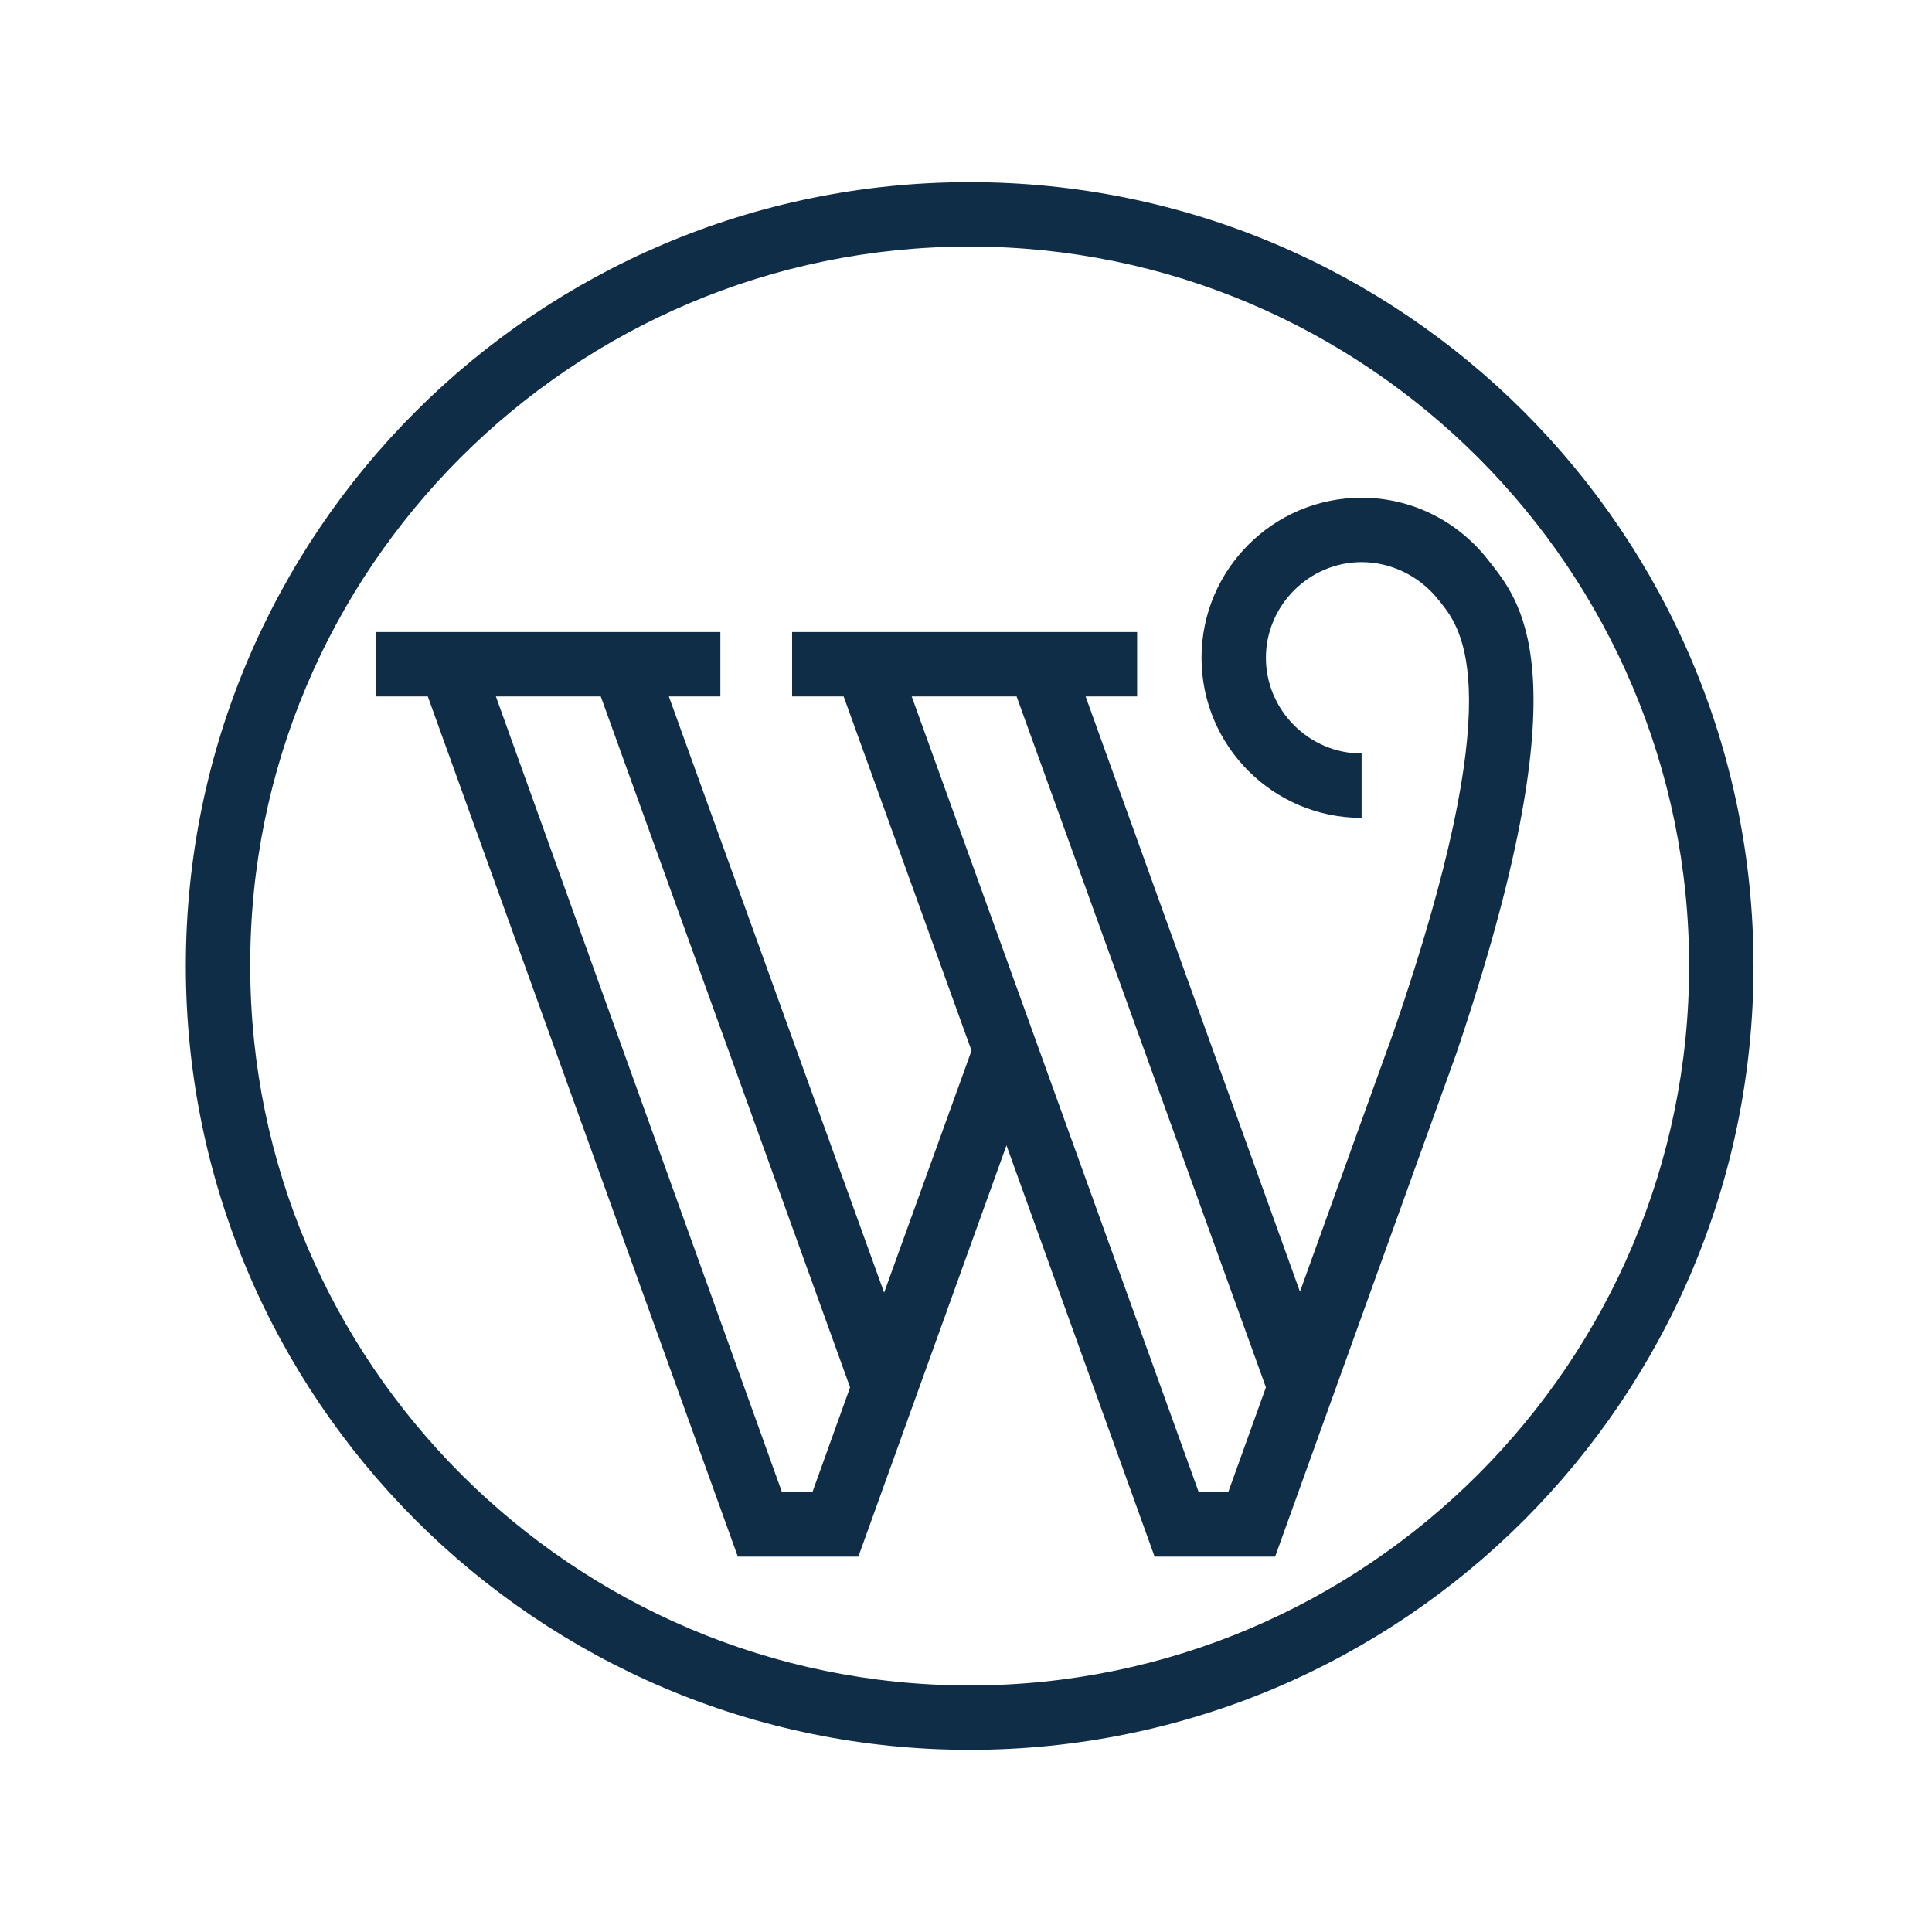
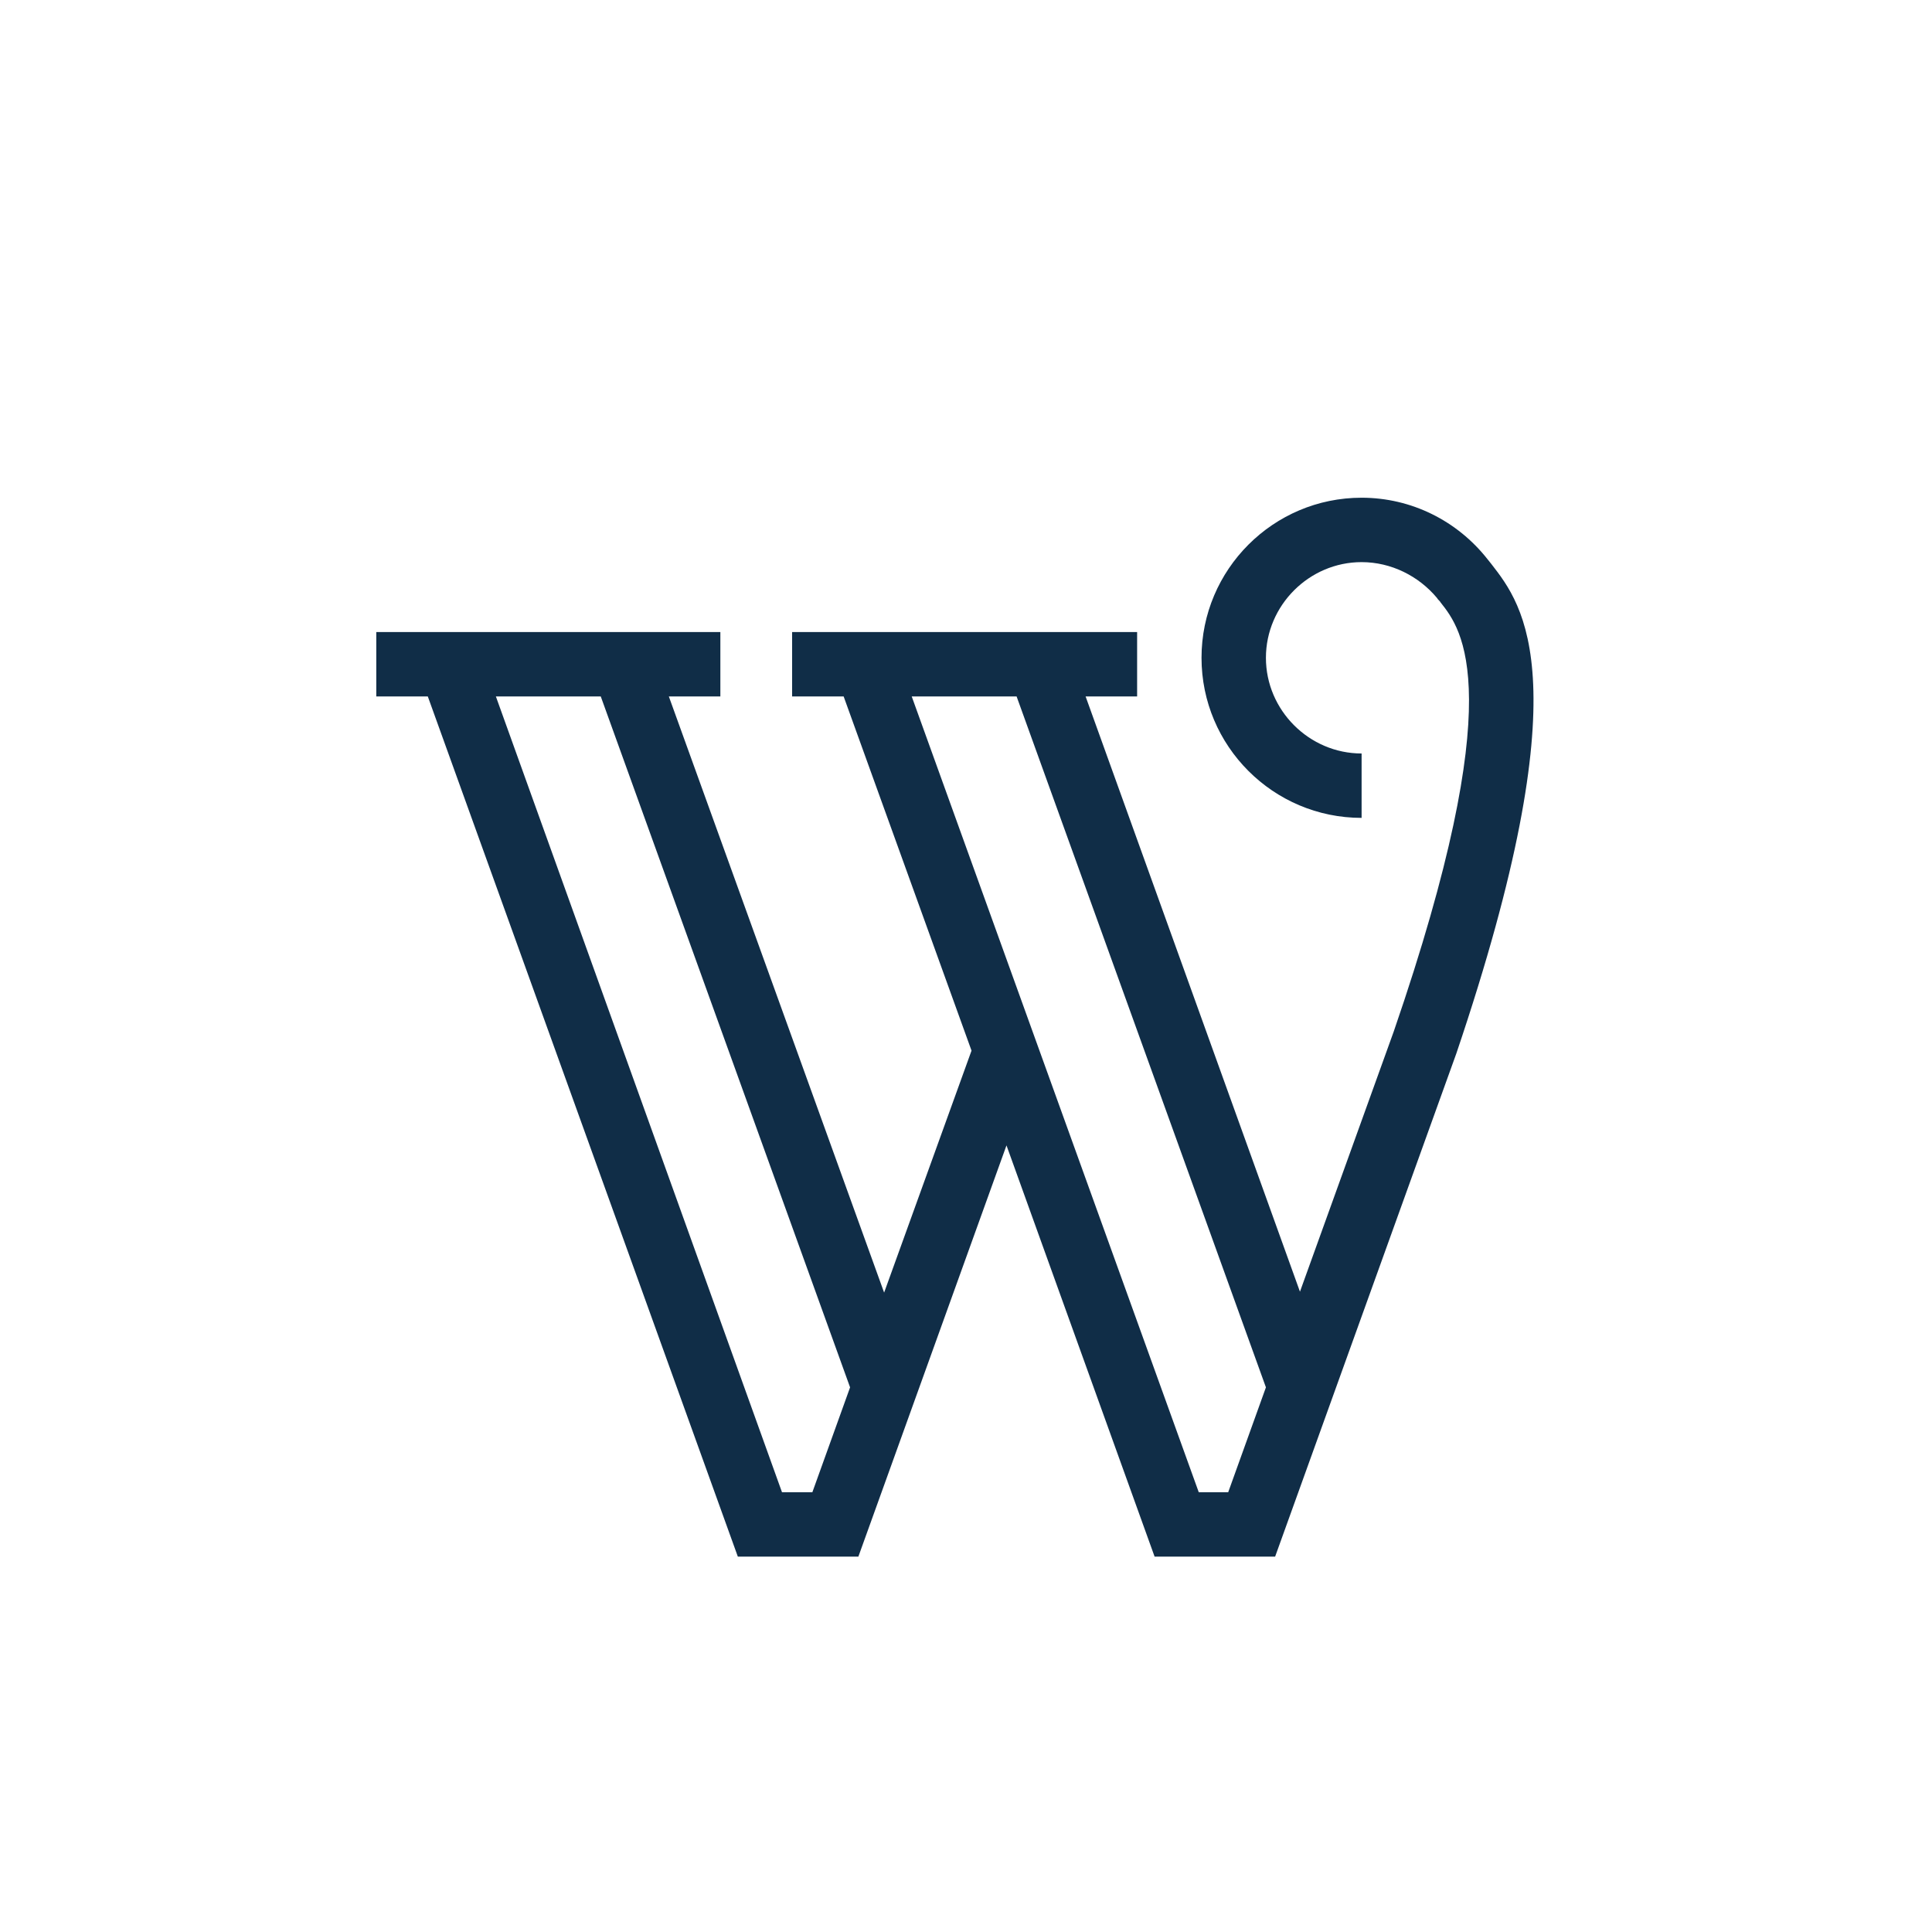
<svg xmlns="http://www.w3.org/2000/svg" version="1.1" id="work" x="0px" y="0px" viewBox="0 0 210 210" style="enable-background:new 0 0 210 210;" xml:space="preserve">
  <style type="text/css">
	.st0{fill:#102D47;}
	.st1{fill:none;}
	.st2{fill:#00BEF6;}
</style>
  <g>
    <path class="st0" d="M162.1,61.3l-0.4-0.5c-3.3-4.2-8.3-6.7-13.7-6.7c-9.6,0-17.4,7.8-17.4,17.4c0,9.6,7.8,17.4,17.4,17.4v-7   c-5.7,0-10.4-4.7-10.4-10.4s4.7-10.4,10.4-10.4c3.2,0,6.2,1.5,8.2,3.9c0.1,0.2,0.3,0.3,0.4,0.5c2.3,2.9,7.6,9.7-5.1,46.6   l-10.2,28.3L118,75.7h5.6v-7H86.1v7h5.6l13.9,38.5l-9.5,26.3L72.7,75.7h5.6v-7H40.9v7h5.6l33.7,93.5h13.1l16.1-44.7l16.1,44.7h13.1   l19.7-54.7C172,74,165.6,65.8,162.1,61.3z M85,162.2L53.9,75.7h11.4l27.1,75.1l-4.1,11.4H85z M130.3,162.2L99.1,75.7h11.4   l27.1,75.1l-4.1,11.4H130.3z" />
-     <path class="st0" d="M105.4,26.8c43.1,0,78.2,35.1,78.2,78.2c0,43.1-35.1,78.2-78.2,78.2c-43.1,0-78.2-35.1-78.2-78.2   C27.1,61.9,62.2,26.8,105.4,26.8 M105.4,19.8c-47.1,0-85.2,38.2-85.2,85.2s38.2,85.2,85.2,85.2c47.1,0,85.2-38.2,85.2-85.2   S152.5,19.8,105.4,19.8L105.4,19.8z" />
  </g>
</svg>